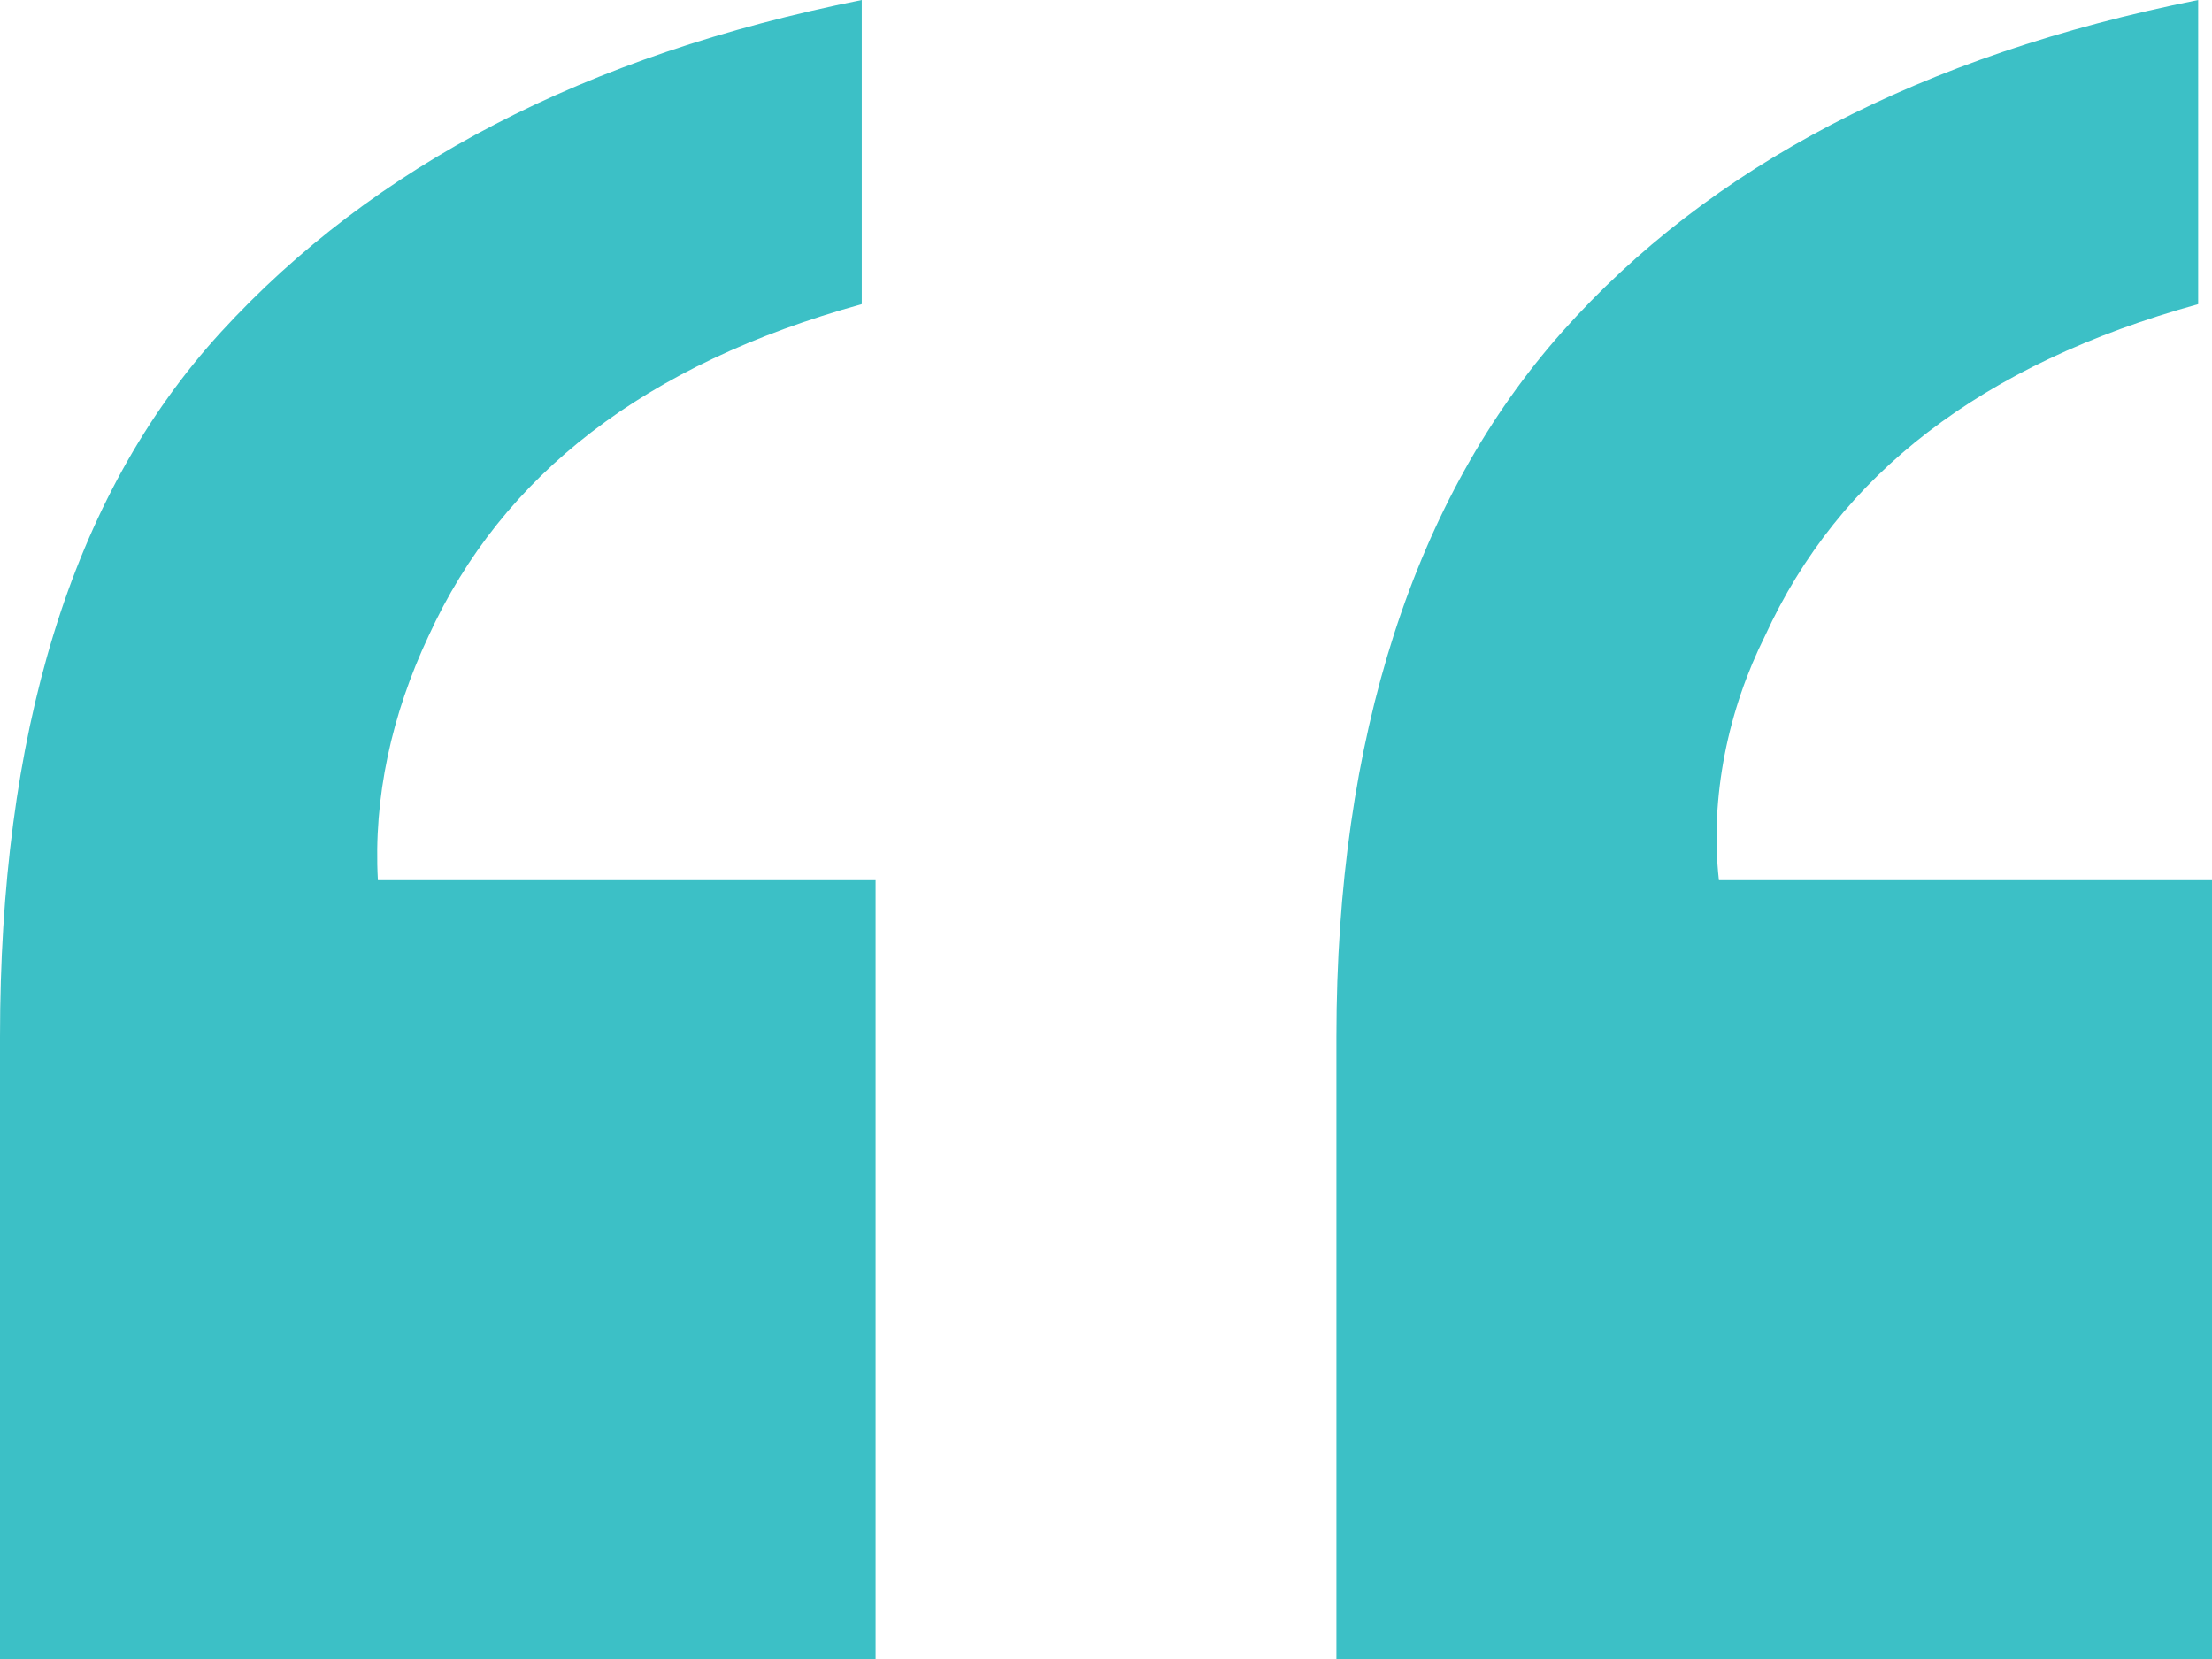
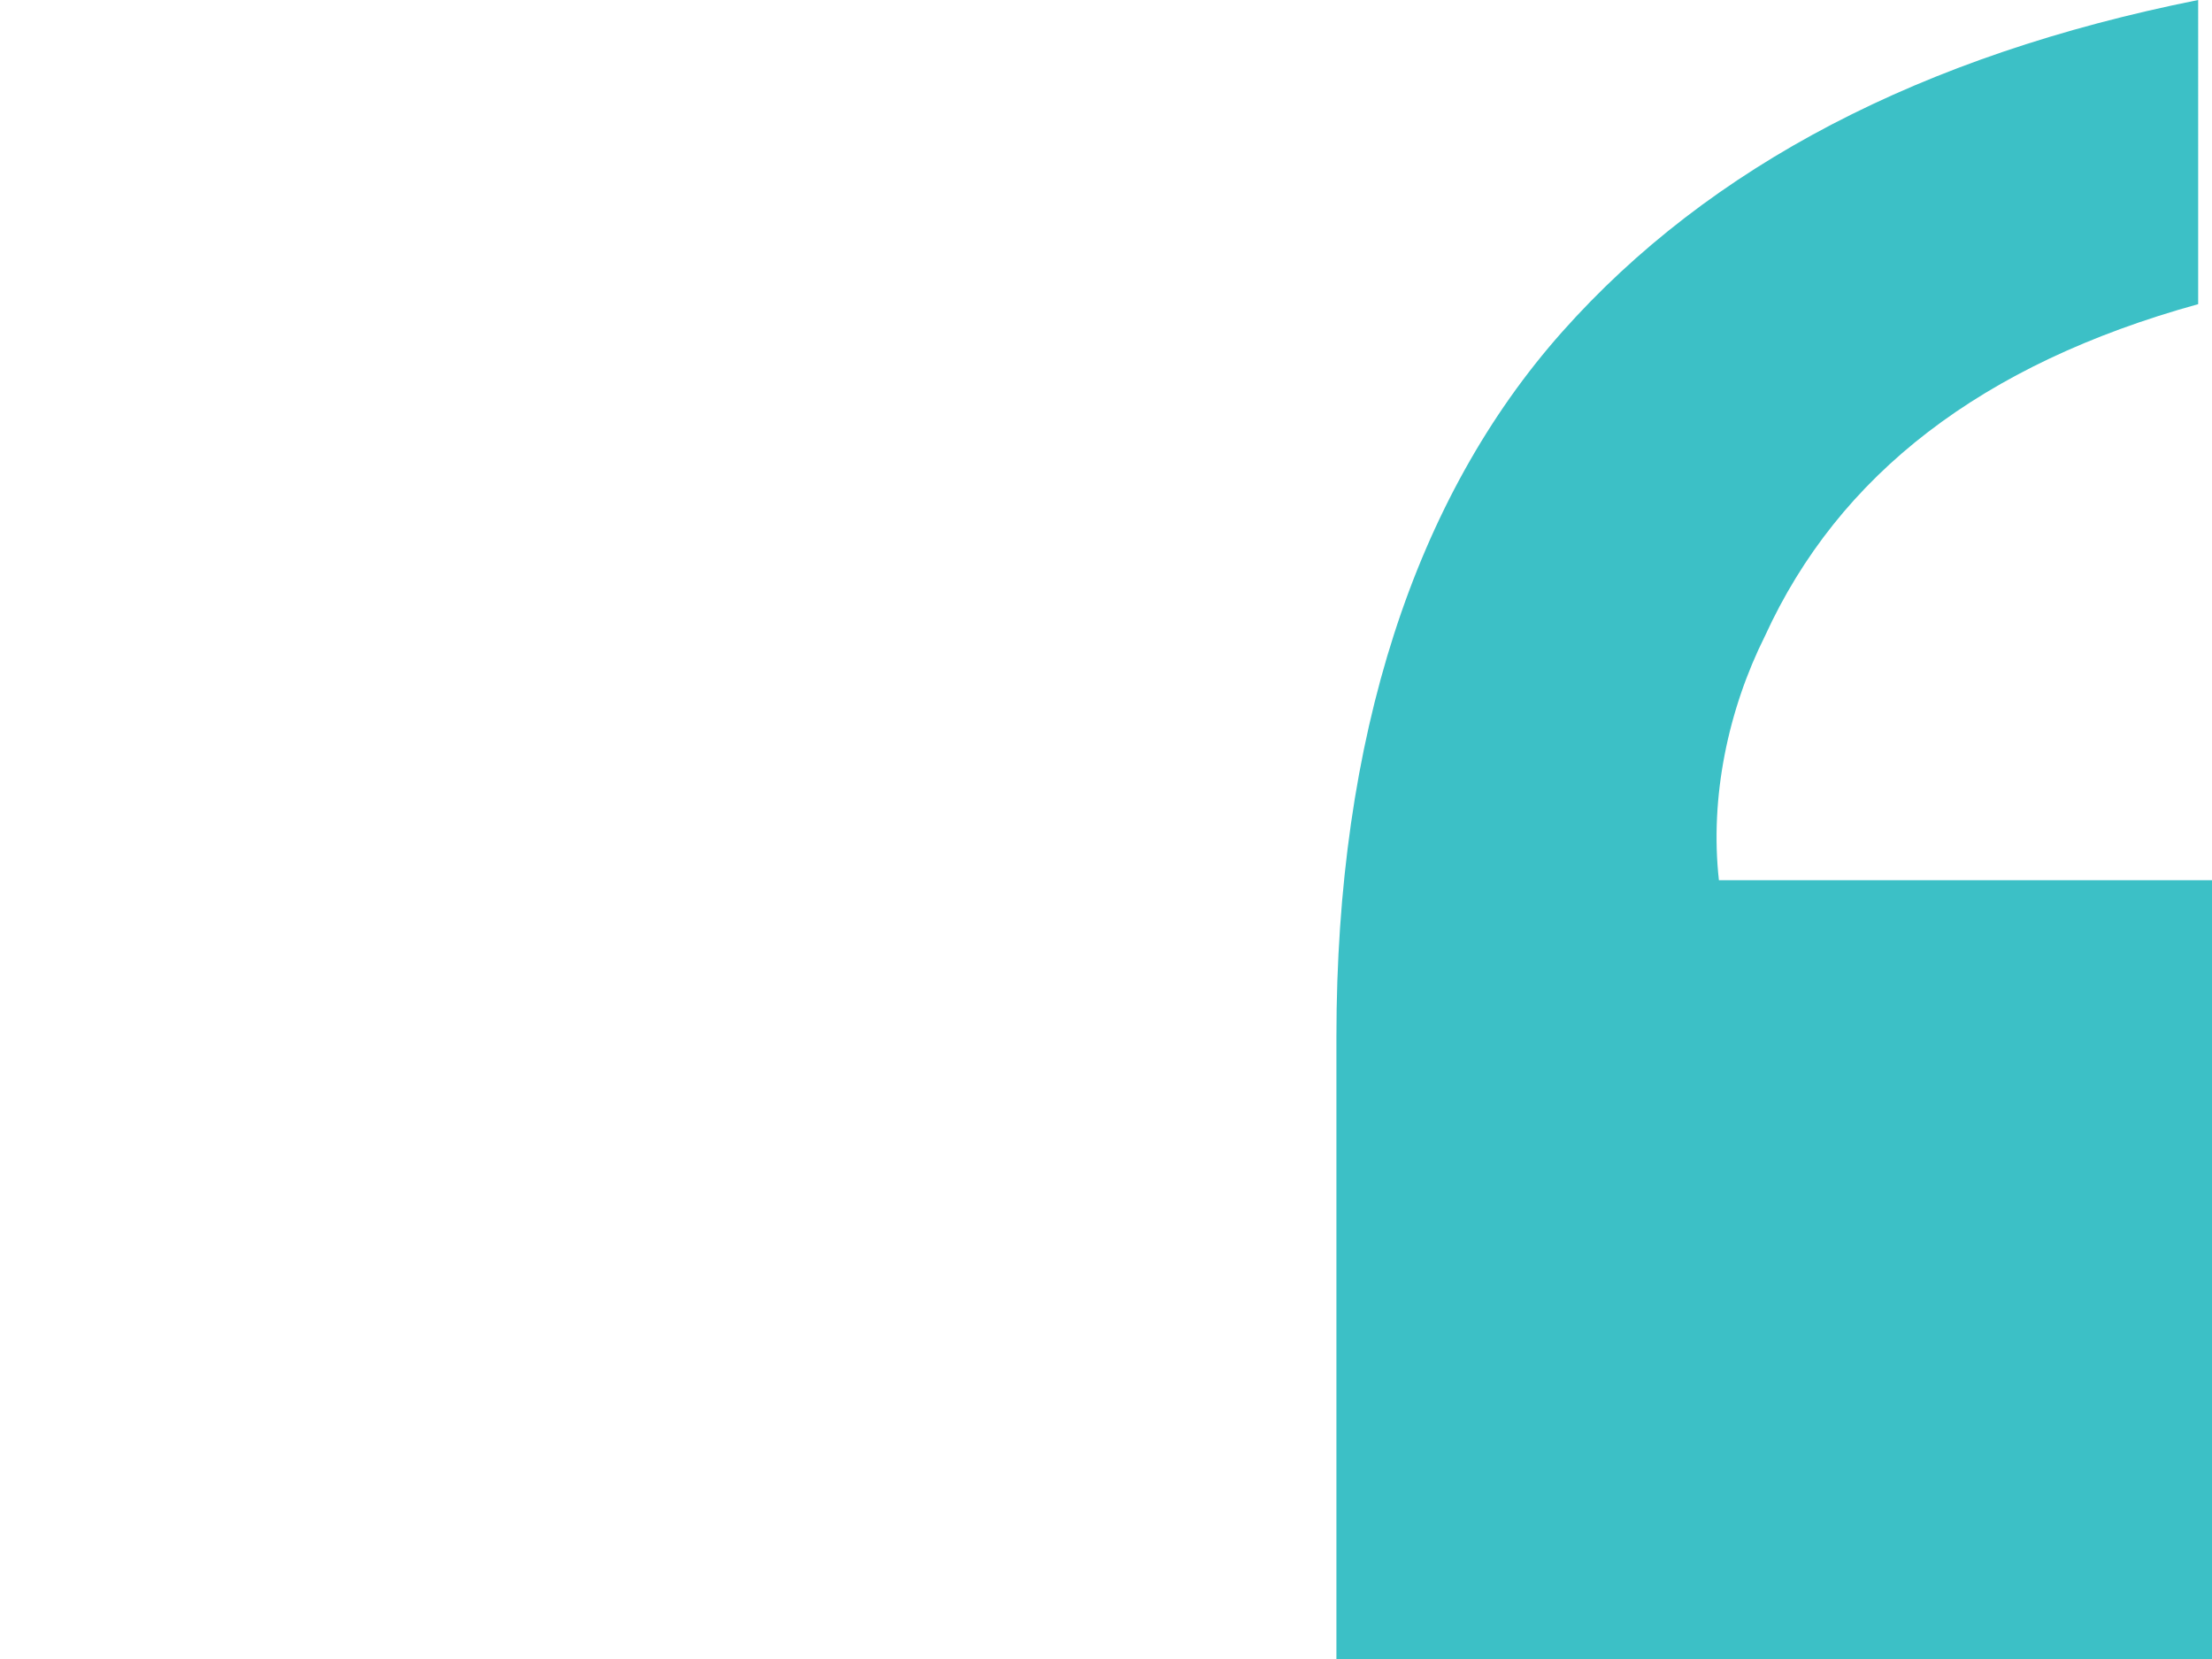
<svg xmlns="http://www.w3.org/2000/svg" version="1.1" id="Layer_1" x="0px" y="0px" viewBox="0 0 48 36" style="enable-background:new 0 0 48 36;" xml:space="preserve">
  <style type="text/css">
	.st0{fill:none;}
	.st1{fill:#3CC0C6;}
</style>
  <g id="Layer_2_00000091712767453317624780000013142607977606424758_">
    <g id="Layer_1-2">
-       <rect class="st0" width="47.7" height="36" />
-       <path id="Path_3267" class="st1" d="M9.3,13.8c1.6-3.5,4.7-5.9,9.4-7.2V0c-6,1.2-10.6,3.6-13.9,7.2S0,16,0,22.5V36h19V19.1H8.2    C8.1,17.3,8.5,15.5,9.3,13.8z" />
      <path id="Path_3268" class="st1" d="M37.3,19.1c-0.2-1.8,0.2-3.7,1-5.3c1.6-3.5,4.7-5.9,9.4-7.2V0c-6,1.2-10.6,3.6-13.8,7.2    S29,16,29,22.5V36h19V19.1H37.3z" />
    </g>
  </g>
</svg>